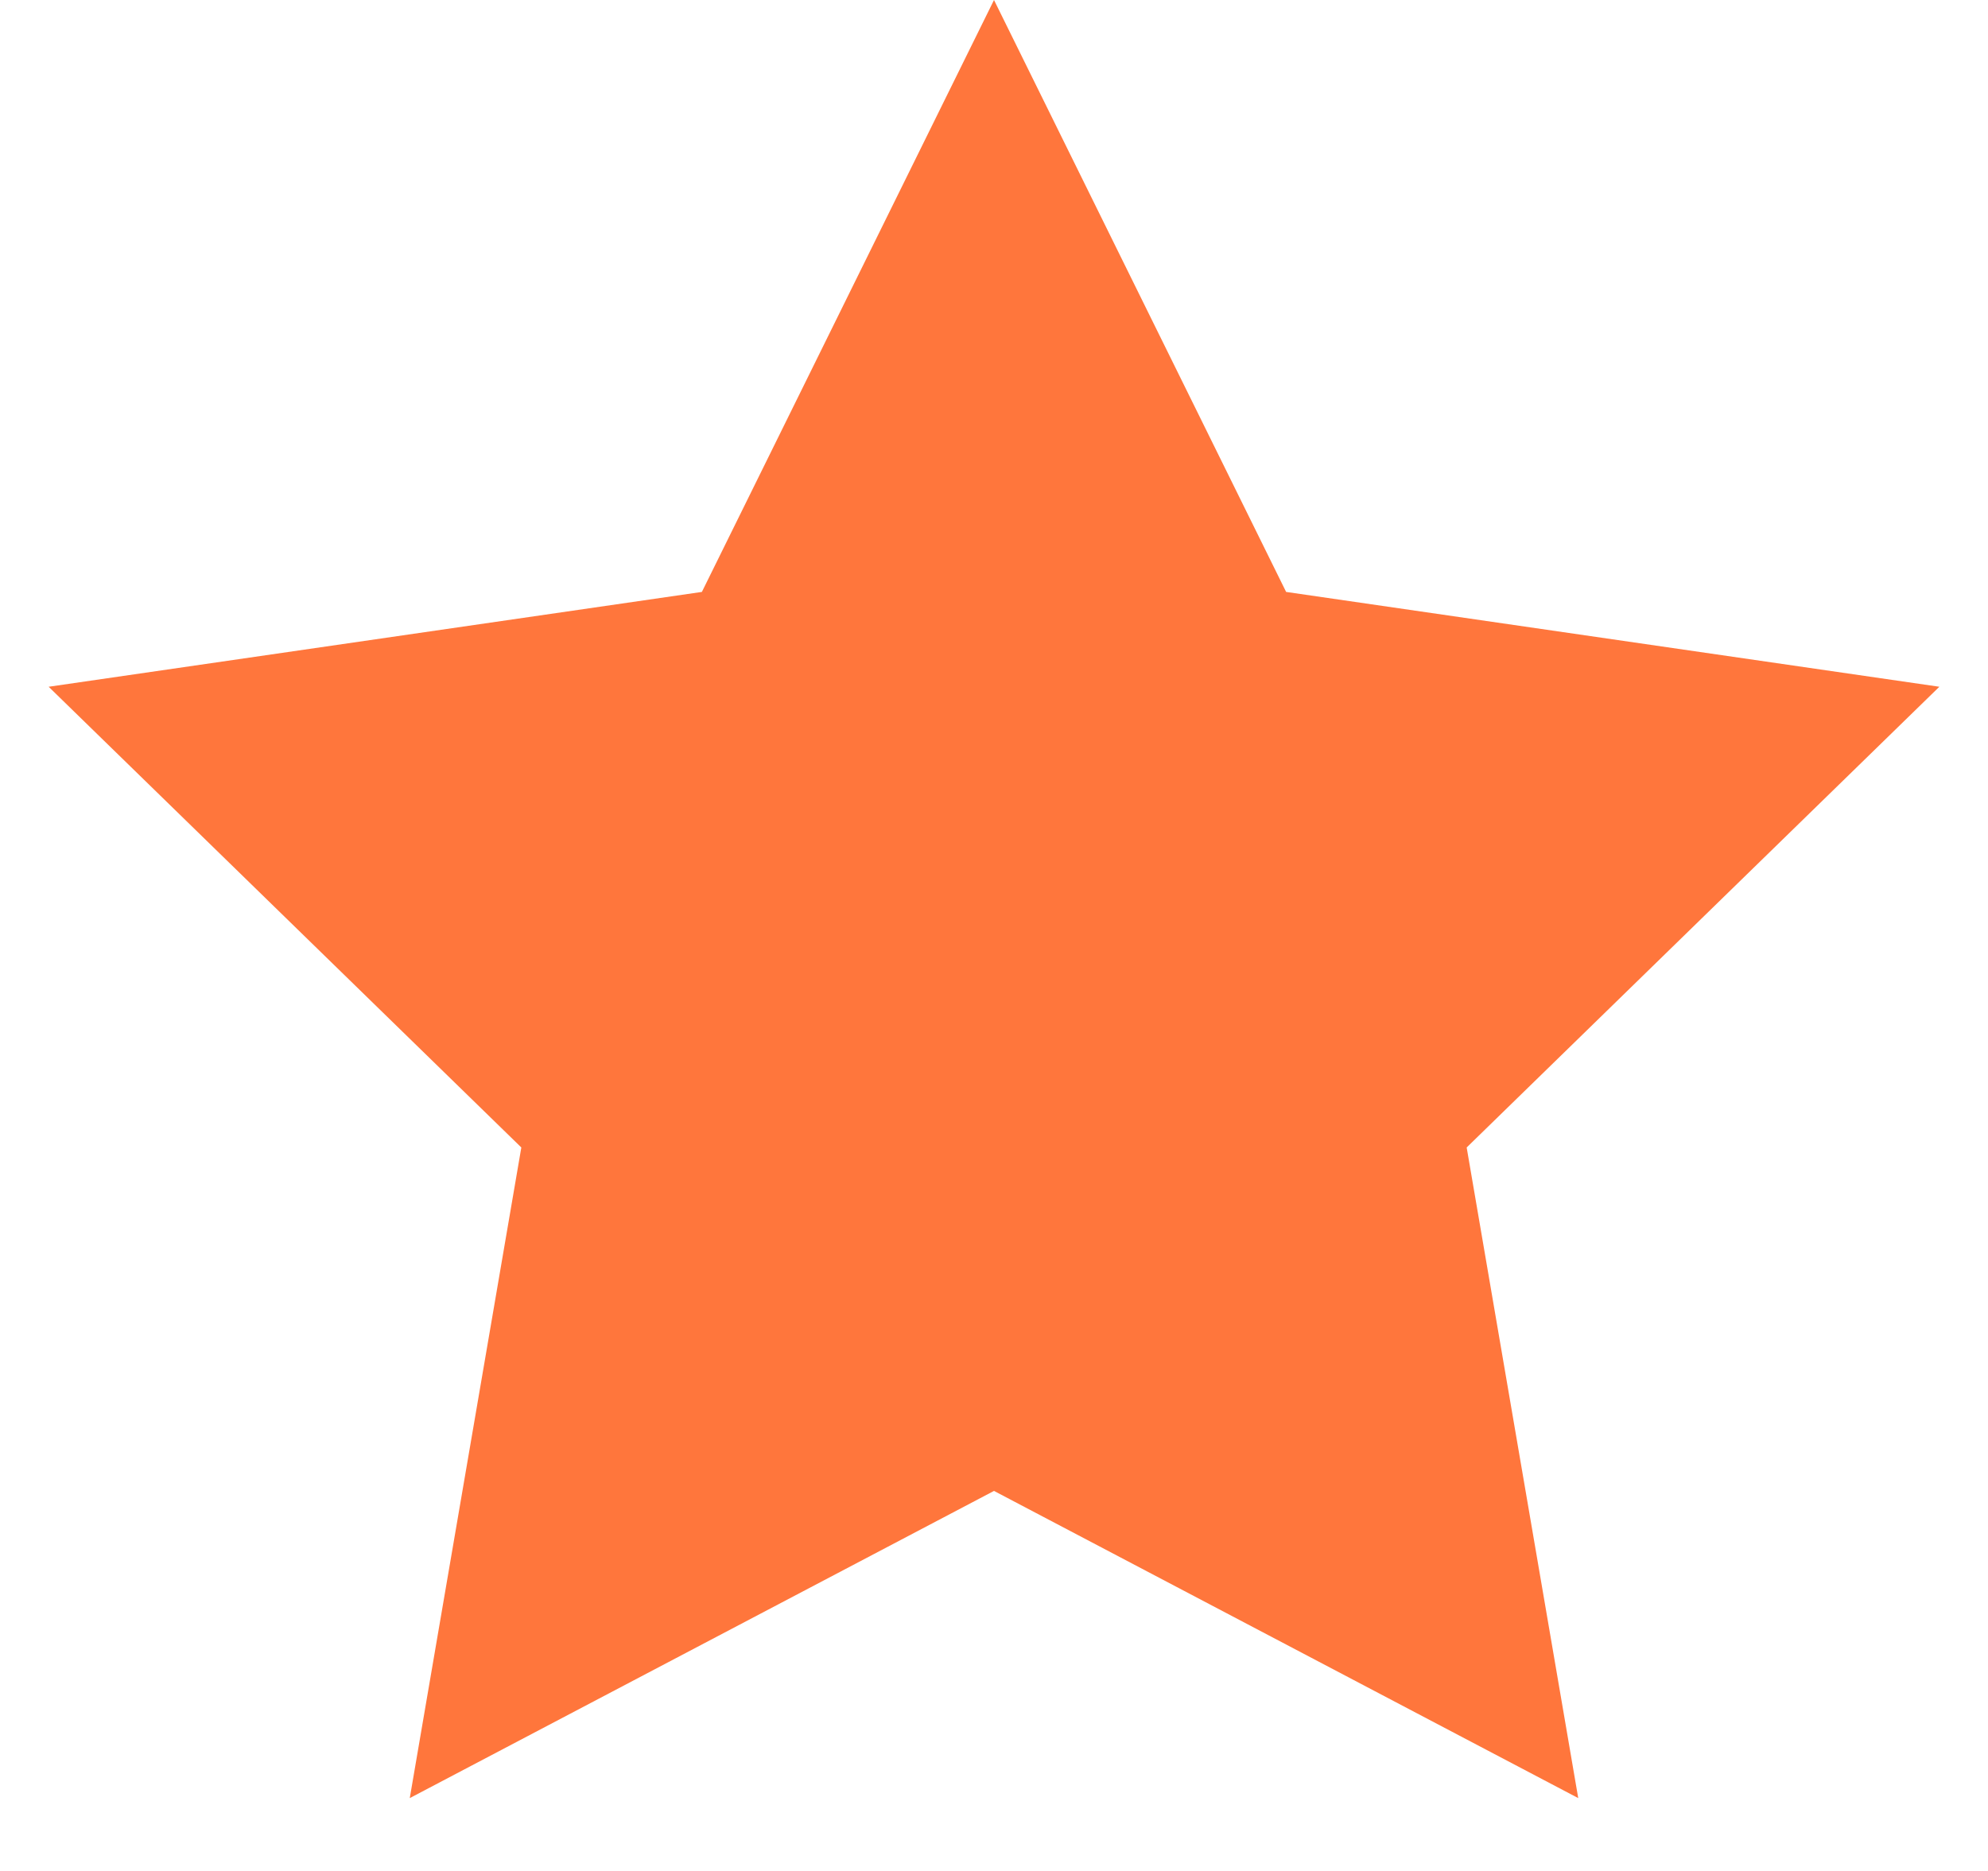
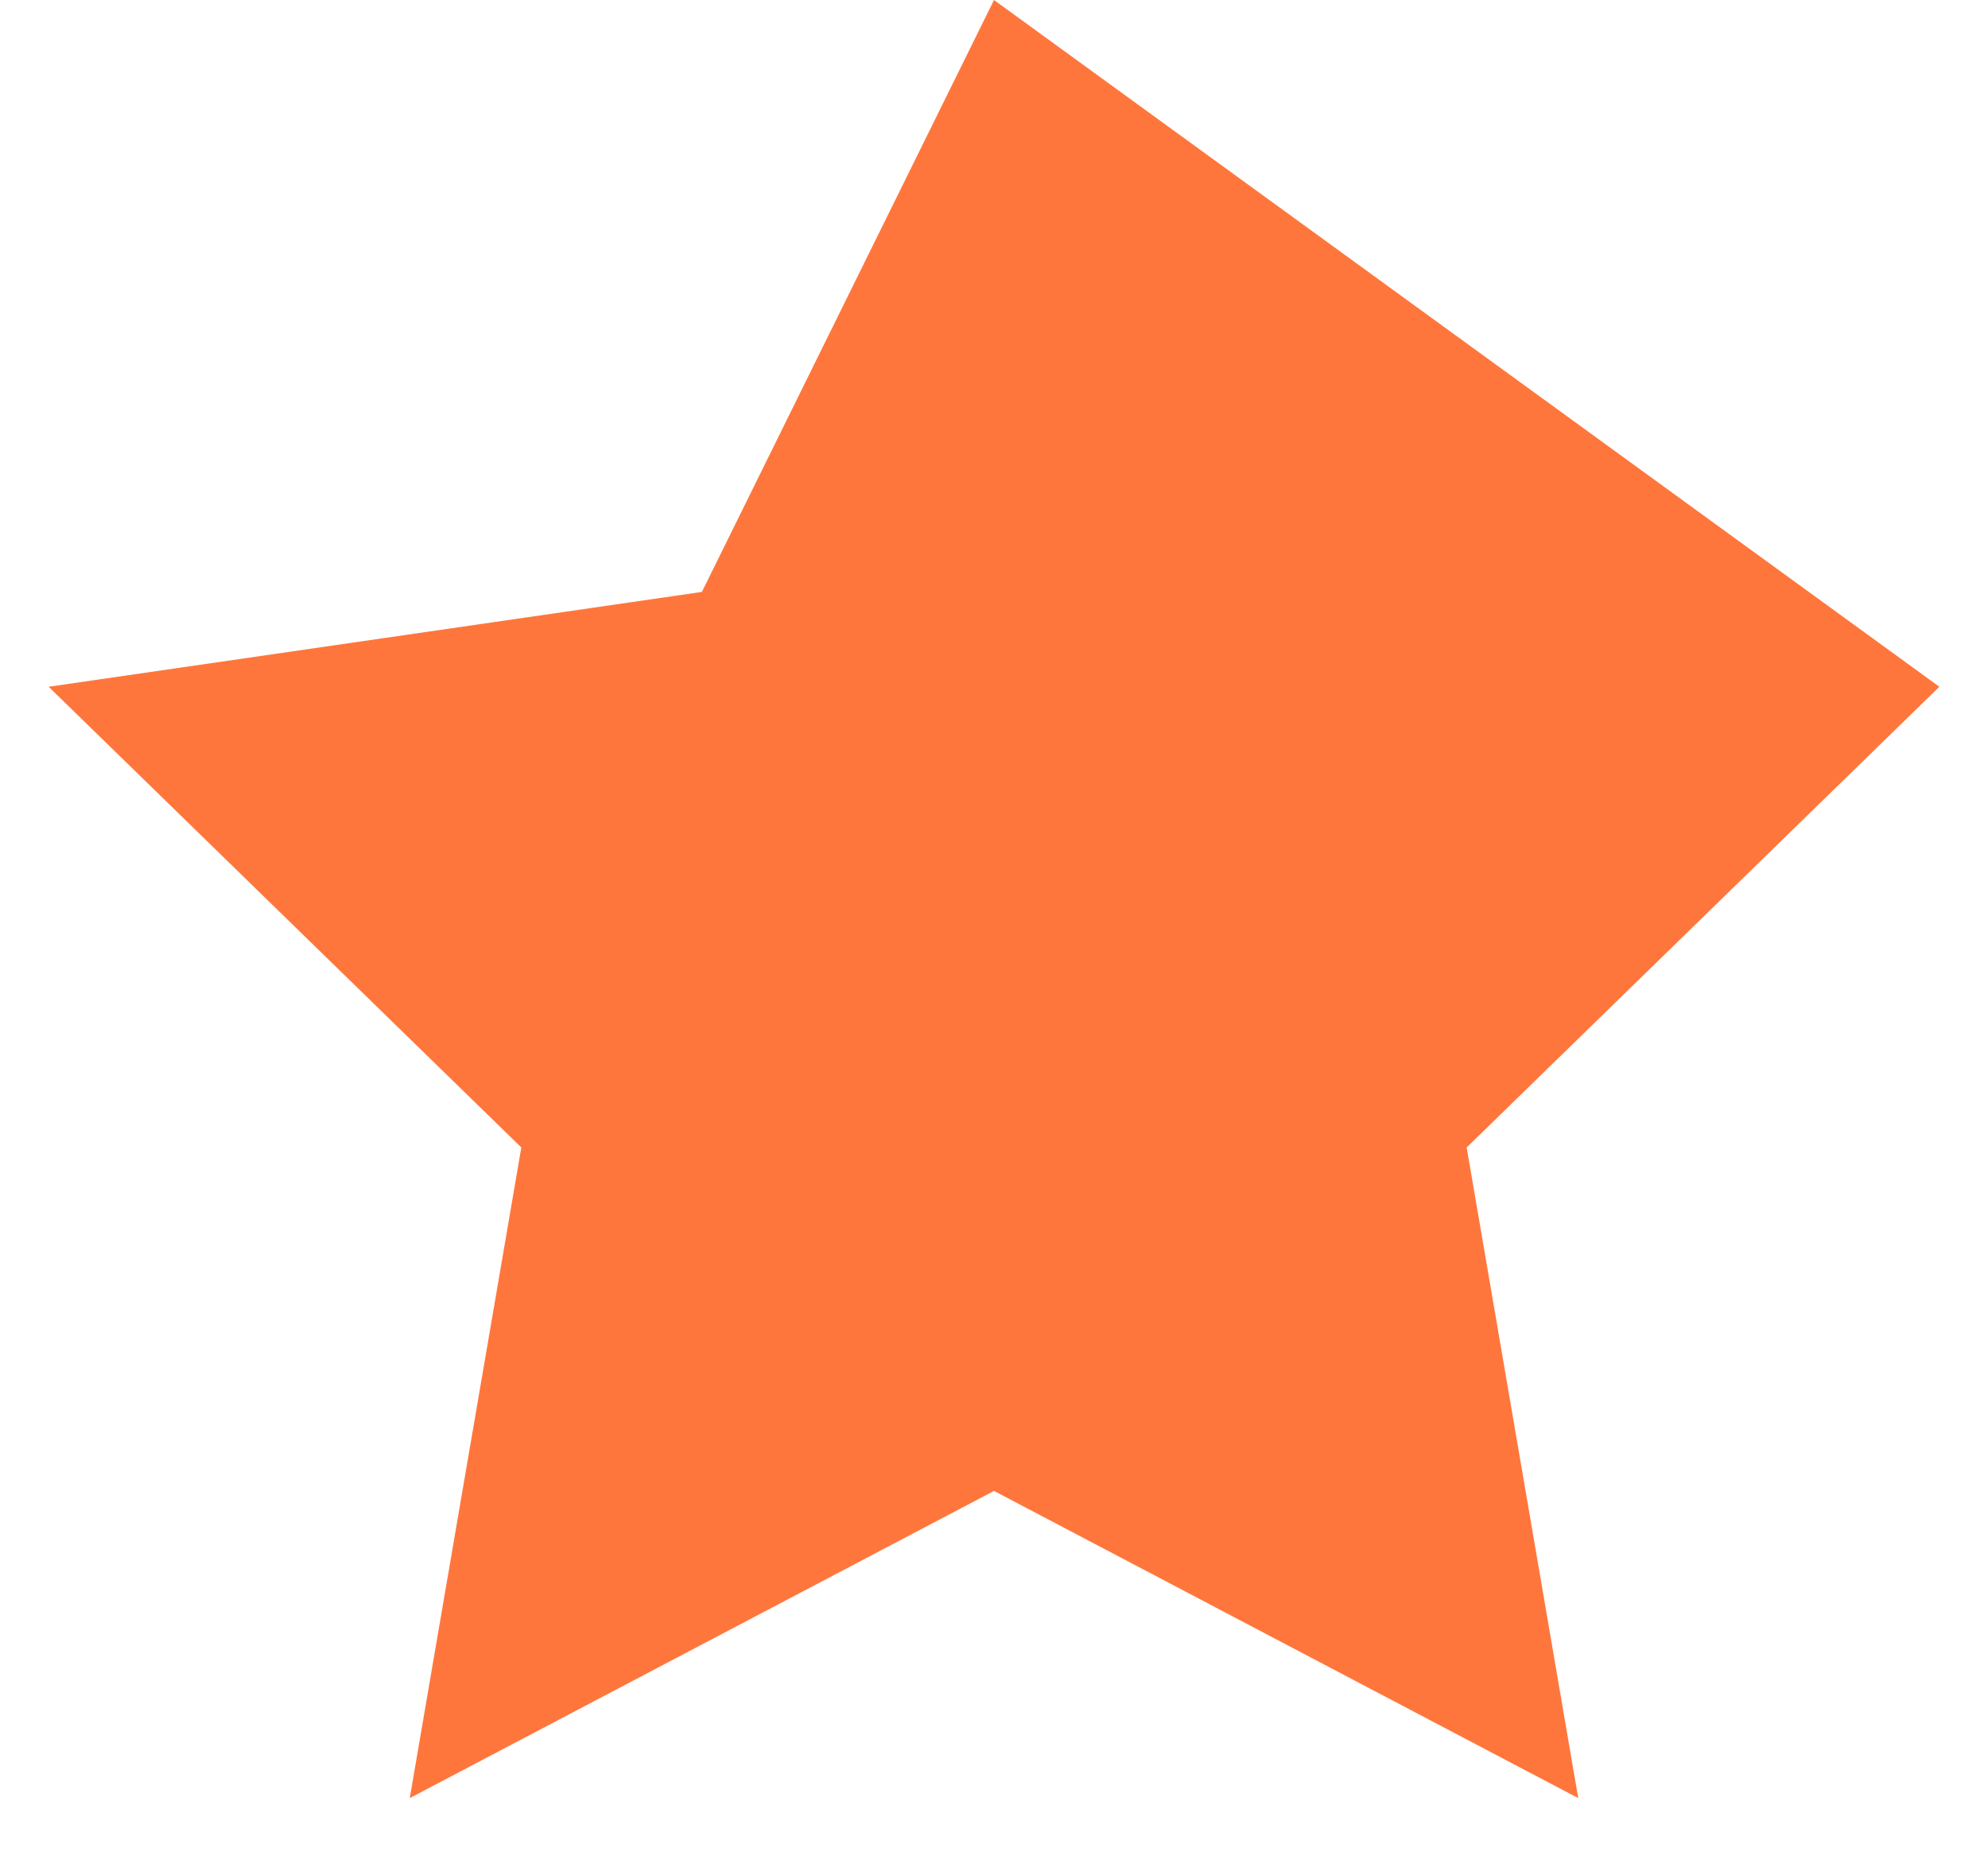
<svg xmlns="http://www.w3.org/2000/svg" width="17" height="16" viewBox="0 0 17 16" fill="none">
-   <path d="M8.5 0L10.998 5.062L16.584 5.873L12.542 9.813L13.496 15.377L8.5 12.75L3.504 15.377L4.458 9.813L0.416 5.873L6.002 5.062L8.5 0Z" fill="#FF763C" />
+   <path d="M8.5 0L16.584 5.873L12.542 9.813L13.496 15.377L8.5 12.75L3.504 15.377L4.458 9.813L0.416 5.873L6.002 5.062L8.5 0Z" fill="#FF763C" />
</svg>